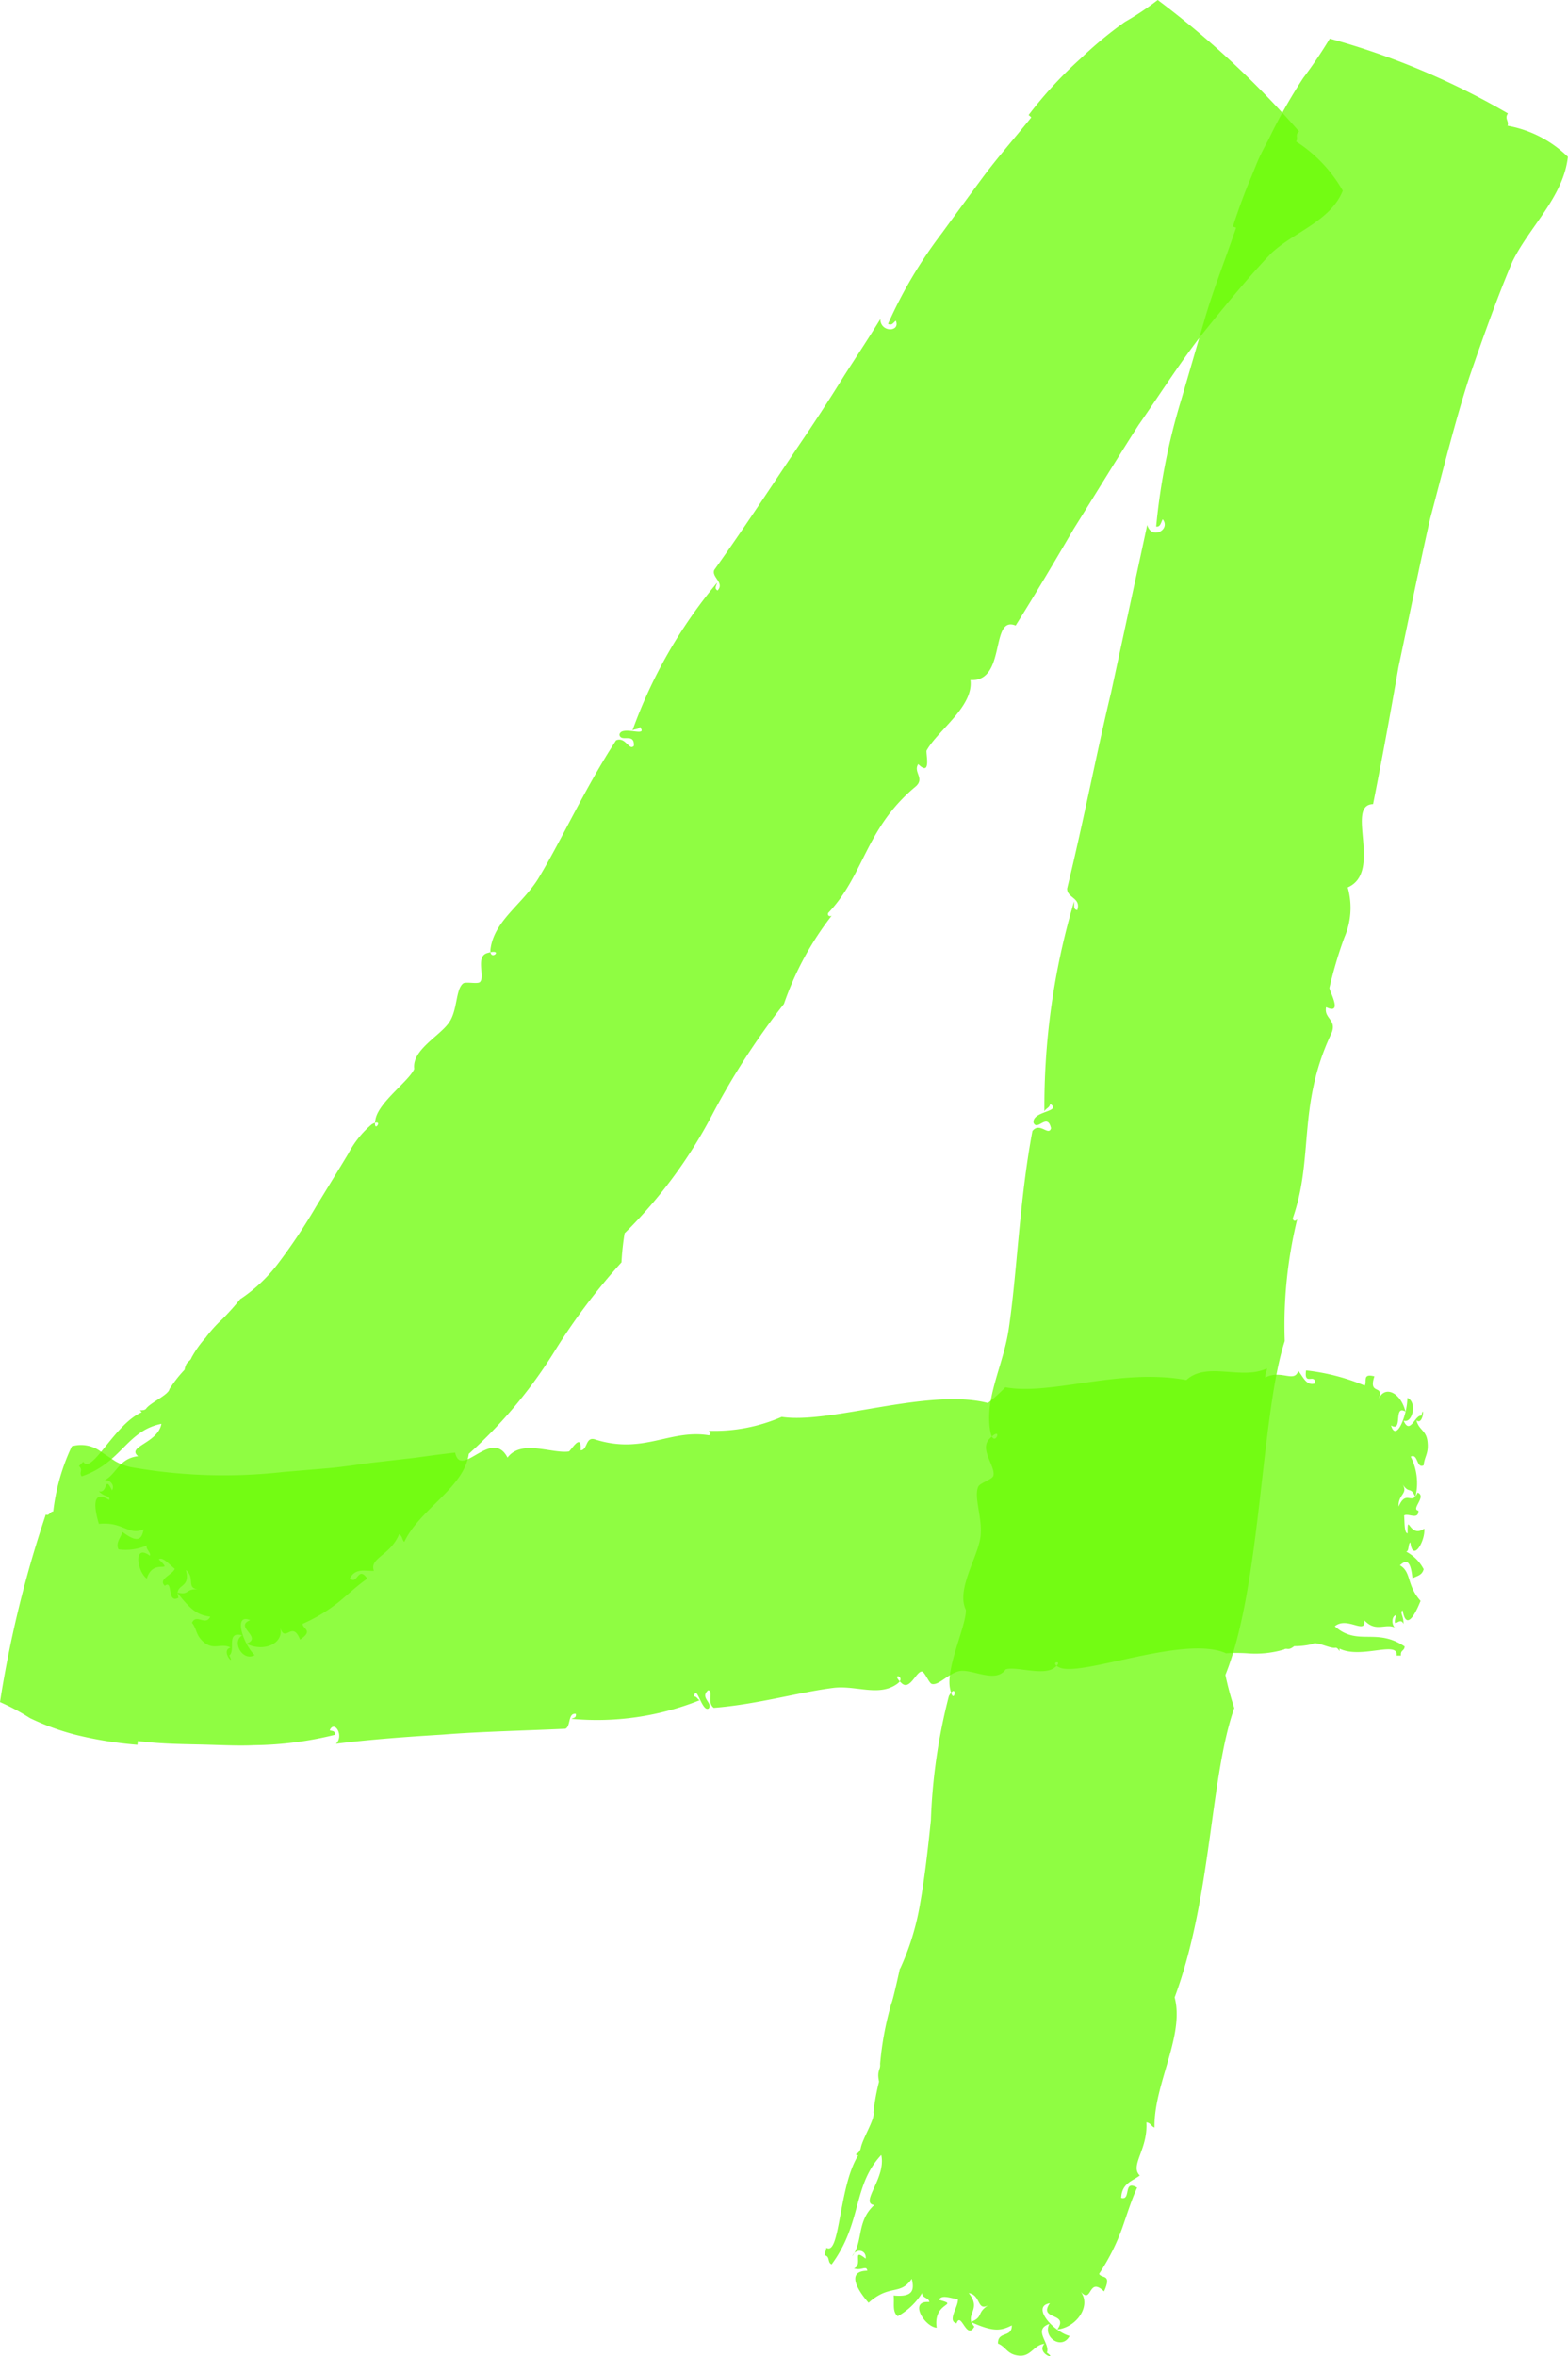
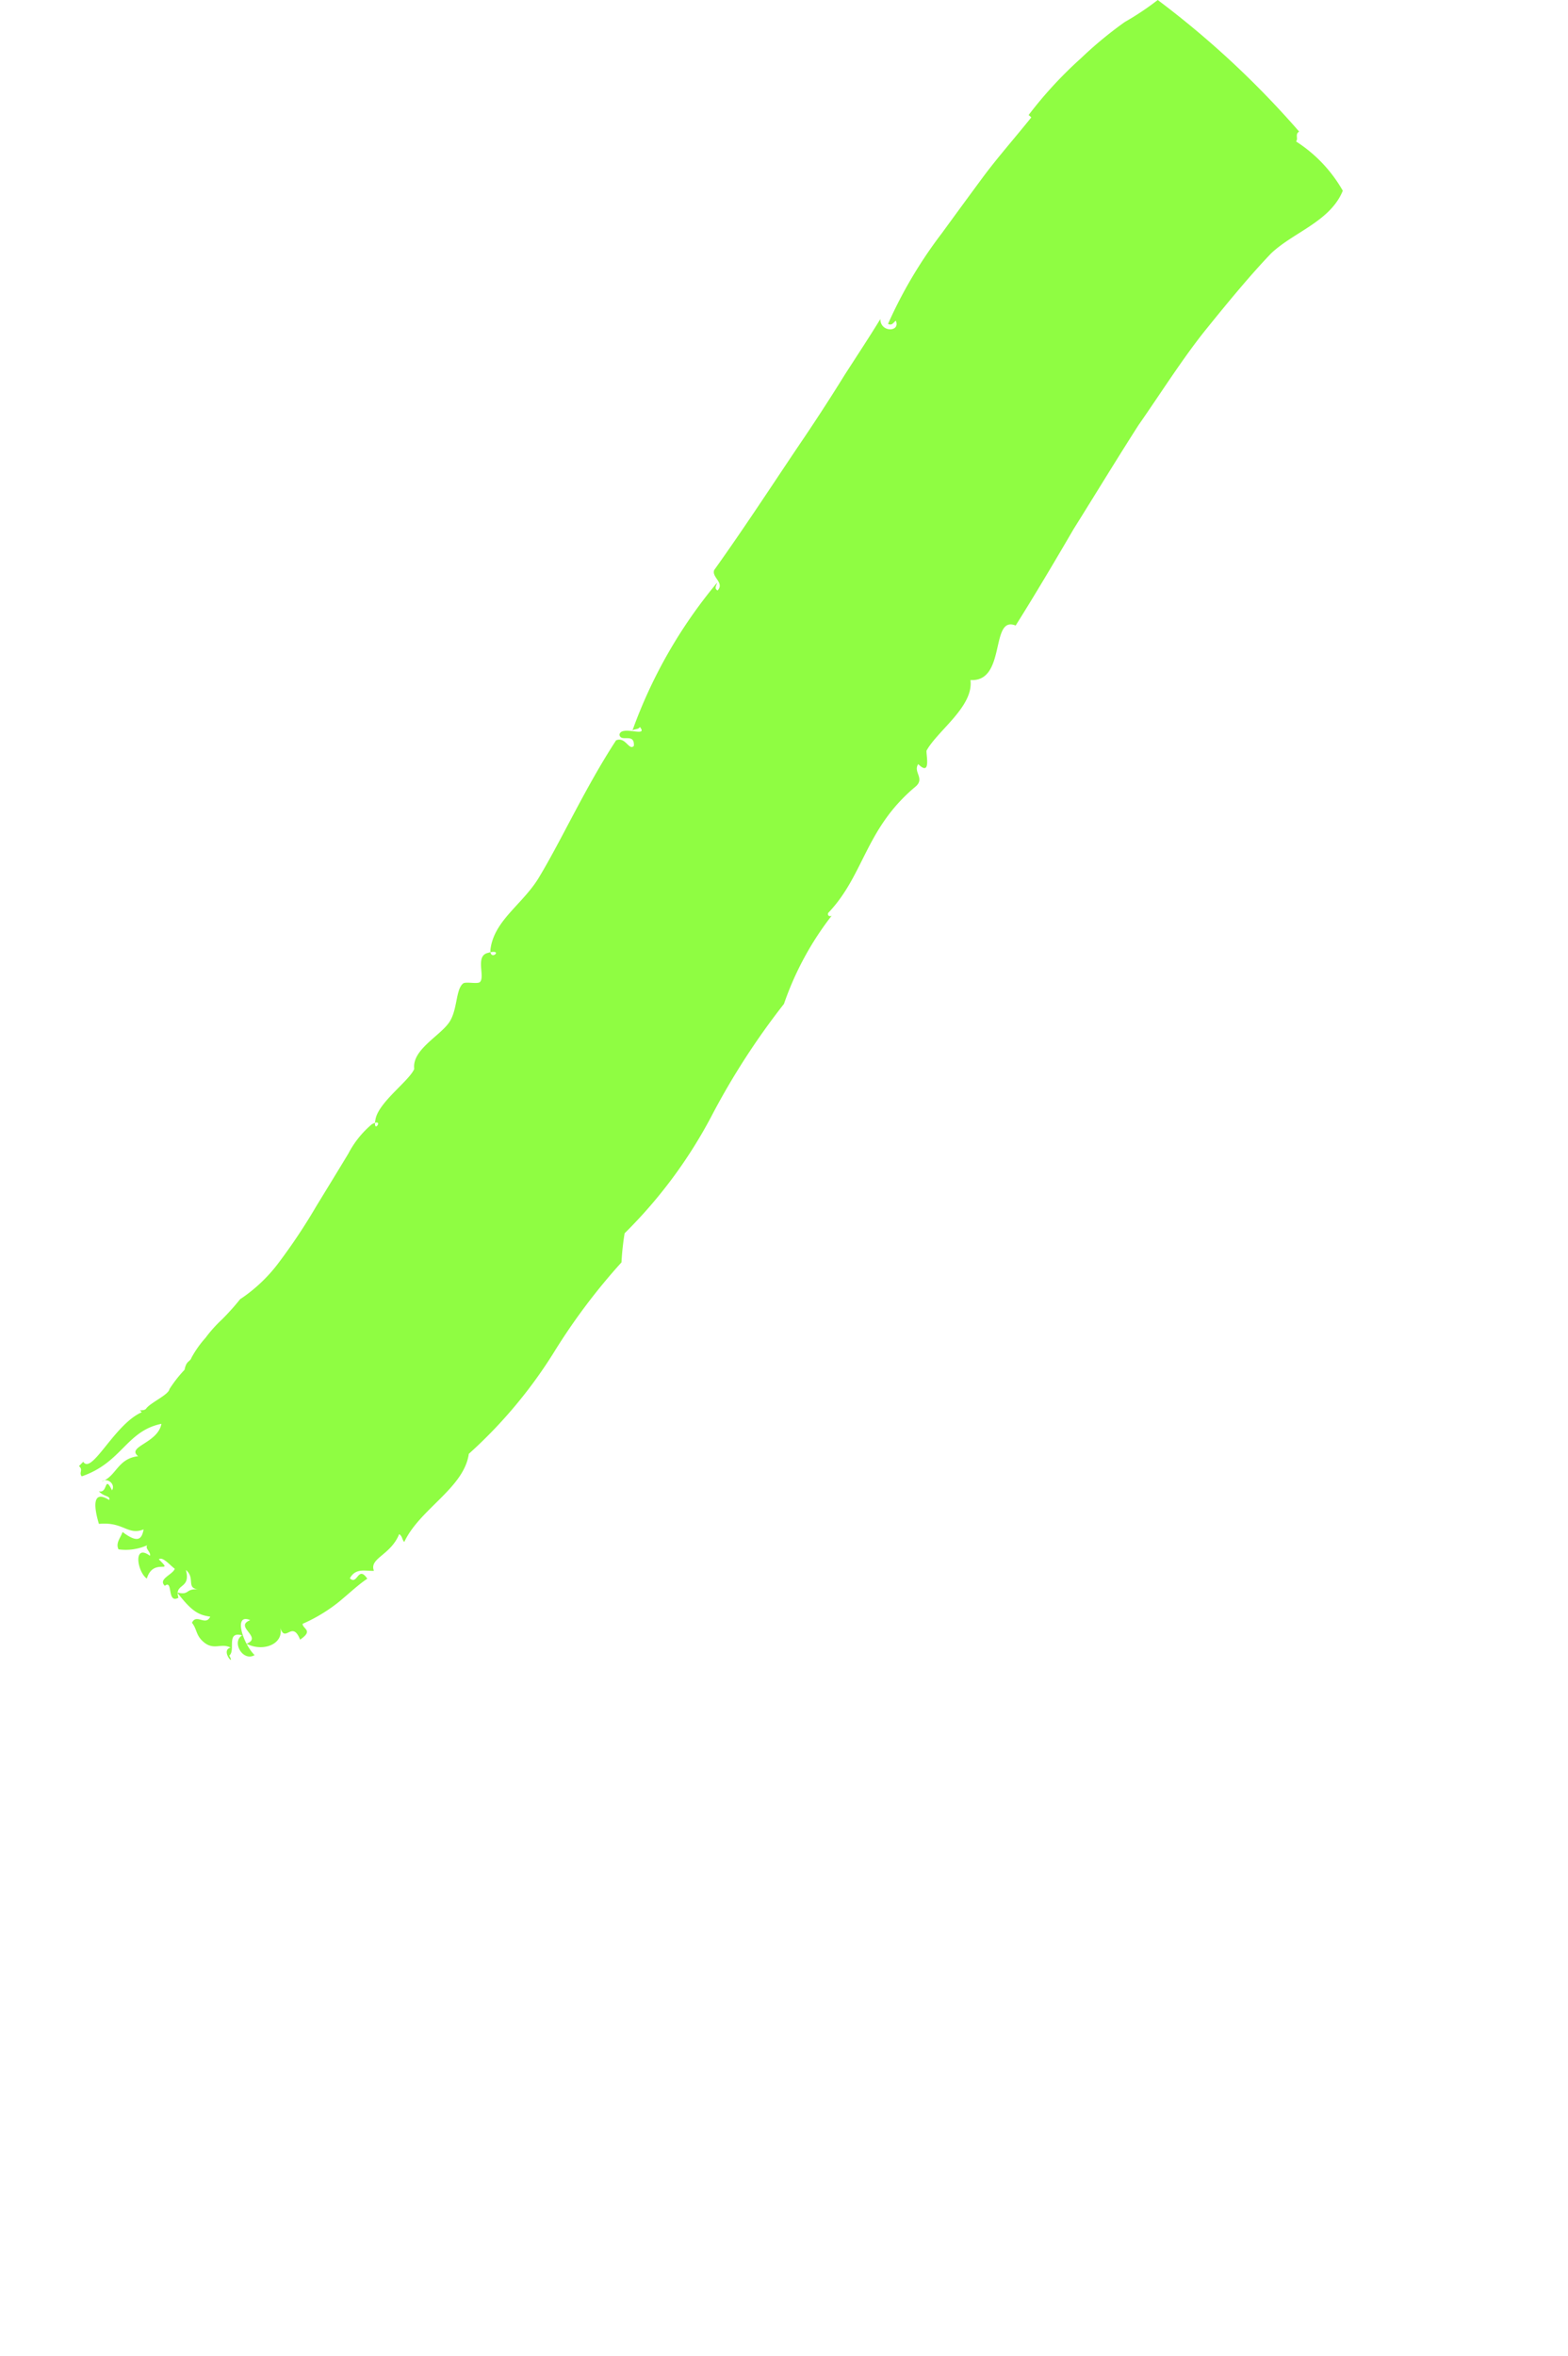
<svg xmlns="http://www.w3.org/2000/svg" width="42.088" height="63.241" viewBox="0 0 42.088 63.241">
  <g id="Group_14" data-name="Group 14" transform="translate(-141.206 -309.451)">
    <g id="Group_11" data-name="Group 11">
      <path id="Path_9" data-name="Path 9" d="M172.282,309.451a24.567,24.567,0,0,1,3.795,3.531c-.119.077-.015.182-.082.266a3.8,3.8,0,0,1,1.254,1.322c-.336.825-1.316,1.108-1.92,1.678-.539.561-1.123,1.266-1.744,2.035s-1.2,1.69-1.822,2.582c-.59.922-1.17,1.877-1.737,2.782-.543.931-1.068,1.814-1.558,2.593-.694-.285-.238,1.52-1.213,1.463.09.709-.875,1.35-1.176,1.889-.031.055.141.73-.226.367-.149.223.21.391-.1.627-1.328,1.127-1.35,2.354-2.318,3.369-.03.1.084.1.107.057a8.21,8.21,0,0,0-1.293,2.383,19.6,19.6,0,0,0-1.955,3.031,12.819,12.819,0,0,1-2.322,3.125,7,7,0,0,0-.084.781,16.556,16.556,0,0,0-1.811,2.41,12.693,12.693,0,0,1-2.287,2.729c-.129.918-1.324,1.486-1.732,2.365-.069-.07-.039-.141-.137-.211-.233.574-.811.643-.678.986-.23.012-.486-.088-.646.2.207.2.216-.36.468.011-.234.155-.474.383-.75.612a4.349,4.349,0,0,1-.988.6c.01.145.3.174-.066.424-.211-.539-.4.11-.531-.32.1.432-.45.662-.907.43.451-.178-.351-.458.1-.633-.463-.2-.2.627.117.937-.312.188-.627-.355-.334-.529-.443-.123-.166.406-.346.541.18.33-.257-.135.036-.213-.252-.131-.438.078-.707-.135-.235-.189-.186-.351-.33-.531.119-.258.365.1.49-.164-.313-.047-.487-.131-.889-.65.348.086.207-.112.576-.082-.347-.028-.076-.3-.34-.522.143.533-.324.346-.2.746-.316.176-.138-.5-.365-.32-.195-.182.215-.3.266-.457-.153-.119-.325-.332-.428-.254.428.426-.152-.063-.322.518-.266-.194-.369-.948.082-.614.041-.088-.145-.2-.069-.283a1.412,1.412,0,0,1-.773.111c-.084-.17.057-.312.109-.466.434.33.518.169.565-.069-.43.17-.537-.213-1.2-.148-.123-.406-.205-.942.276-.641.041-.123-.143-.078-.278-.236.249.076.139-.457.354-.024.1-.162-.119-.351-.277-.236.394-.135.42-.615.978-.68-.326-.259.529-.345.625-.869-.943.192-1.06,1.041-2.139,1.41-.084-.1.049-.17-.074-.275l.114-.117c.23.361.834-1.006,1.57-1.328l-.047-.053c.078,0,.139-.006.168-.049.123-.162.6-.367.623-.519a3.491,3.491,0,0,1,.406-.52c.051-.258.143-.2.188-.328a2.783,2.783,0,0,1,.375-.529,3.579,3.579,0,0,1,.437-.489,6.533,6.533,0,0,0,.5-.558l.008,0a4.186,4.186,0,0,0,1.035-.991,15.657,15.657,0,0,0,.99-1.49c.315-.515.618-1.01.862-1.414a2.61,2.61,0,0,1,.631-.789c.365-.2.011.32.1-.139s.908-1.029,1.039-1.347c-.066-.508.67-.871.932-1.241.234-.332.176-.89.379-1.052.074-.059.4.027.457-.043.133-.151-.129-.682.193-.774.506-.148.016.3.092-.148.123-.74.85-1.164,1.277-1.852.629-1.039,1.254-2.431,2.088-3.709.254-.107.35.291.477.149.025-.369-.352-.082-.387-.3.045-.268.789.092.549-.207-.045.076-.141.045-.2.094a13.1,13.1,0,0,1,2.271-3.965c-.01.07-.088.15.014.207.195-.209-.166-.354-.09-.549.912-1.279,1.686-2.482,2.445-3.6q.56-.834,1.049-1.625c.336-.523.666-1.021.965-1.511,0,.369.547.351.416.045-.064.043-.1.142-.209.084a12.111,12.111,0,0,1,1.436-2.422c.341-.467.709-.971,1.1-1.5s.858-1.057,1.309-1.619l-.071-.065a11.006,11.006,0,0,1,1.4-1.519,10.593,10.593,0,0,1,1.181-.977A7.547,7.547,0,0,0,172.282,309.451Z" fill="#6afc03" fill-rule="evenodd" opacity="0.75" />
    </g>
    <g id="Group_12" data-name="Group 12">
-       <path id="Path_10" data-name="Path 10" d="M141.206,355.133a30.594,30.594,0,0,1,1.229-5.033c.084.052.123-.09.2-.082a5.569,5.569,0,0,1,.5-1.75.888.888,0,0,1,.795.156l.373.246a1.439,1.439,0,0,0,.408.156,14.222,14.222,0,0,0,4.107.131c.4-.033.795-.066,1.192-.1s.8-.1,1.2-.15l1.141-.131c.373-.052.73-.1,1.072-.138.16.728.982-.684,1.406.134.371-.5,1.194-.1,1.645-.164.047-.006.349-.541.316-.031.2-.008.123-.395.408-.287,1.291.4,1.983-.287,3.039-.117.071-.033.016-.125-.019-.121a4.532,4.532,0,0,0,1.971-.373c1.3.2,3.943-.787,5.535-.372a4.888,4.888,0,0,0,.467-.423c1.226.228,3.08-.524,4.859-.194.555-.509,1.478.012,2.162-.312,0,.1-.055.125-.041.244.428-.221.777.154.883-.178.133.16.217.414.453.336,0-.291-.305.086-.244-.348a5.642,5.642,0,0,1,1.574.407c.07-.11-.074-.336.26-.248-.172.525.271.2.117.6.178-.377.6-.144.717.346-.338-.2-.053.57-.387.371.141.477.441-.3.438-.738.267.1.144.695-.1.611.172.4.307-.168.477-.133.078-.359.064.28-.133.123.066.274.275.26.3.6.027.3-.086.377-.106.607-.2.1-.144-.328-.348-.232a1.566,1.566,0,0,1,.125,1.086c-.134-.307-.168-.068-.349-.354.172.27-.119.268-.1.608.207-.475.359-.01.508-.375.26.1-.193.451.023.484.006.266-.273.059-.384.131.017.191,0,.461.093.48,0-.6.047.155.448-.128.035.324-.311.923-.372.371-.068.031-.029.24-.115.246a1.119,1.119,0,0,1,.471.472c-.047.178-.193.178-.3.248-.055-.539-.187-.486-.338-.353.317.185.174.533.555.955-.148.373-.387.809-.482.254-.086.055.033.154.023.365-.094-.232-.313.217-.2-.238-.141.037-.121.33.021.363-.279-.185-.539.131-.871-.221.043.4-.461-.119-.793.159.613.545,1.113.027,1.875.543-.01.129-.115.084-.1.244l-.117,0c.056-.414-.957.1-1.532-.188l0,.069c-.037-.063-.076-.1-.113-.09-.152.023-.521-.188-.613-.1a2.042,2.042,0,0,1-.492.057c-.168.136-.184.031-.276.09a2.713,2.713,0,0,1-.99.1,4.606,4.606,0,0,0-.572,0v-.005c-1.131-.495-3.912.664-4.473.38-.3-.154.172-.209-.129.016s-1.055-.057-1.306.043c-.252.367-.844.014-1.188.037-.309.022-.6.412-.795.35-.07-.02-.191-.328-.262-.332-.152-.006-.32.513-.539.318-.345-.312.16-.191-.131.018-.494.349-1.107.025-1.718.105-.912.115-2.051.445-3.2.533-.189-.138,0-.455-.15-.47-.23.2.129.332.016.486-.18.121-.334-.688-.393-.32.067-.01.1.087.152.1a7.427,7.427,0,0,1-3.443.5c.051-.033.133-.016.117-.133-.218-.035-.131.342-.283.4-1.18.054-2.295.076-3.309.158-1.025.062-1.976.135-2.847.244.224-.217-.041-.646-.168-.363.058.029.14,0,.148.121a9.441,9.441,0,0,1-2.172.281c-.447.022-.947-.008-1.468-.019s-1.063-.018-1.657-.092l-.011.1a10.285,10.285,0,0,1-1.664-.27,6.605,6.605,0,0,1-1.219-.445A5.97,5.97,0,0,0,141.206,355.133Z" fill="#6afc03" fill-rule="evenodd" opacity="0.75" />
-     </g>
+       </g>
    <g id="Group_13" data-name="Group 13">
-       <path id="Path_11" data-name="Path 11" d="M176.9,310.488a20.115,20.115,0,0,1,4.782,2.008c-.1.143.035.2-.01.33a3.1,3.1,0,0,1,1.619.834c-.119,1.078-1.033,1.877-1.488,2.811-.377.888-.766,1.961-1.164,3.125-.379,1.176-.7,2.48-1.047,3.783-.3,1.328-.574,2.684-.848,3.975-.228,1.314-.459,2.562-.682,3.679-.755.018.268,1.822-.681,2.235a2,2,0,0,1-.09,1.345,11.329,11.329,0,0,0-.4,1.348c-.012.076.382.75-.09.521-.069.323.332.334.121.75-.889,1.916-.449,3.293-1.014,4.913.008.119.115.064.123.007a11.988,11.988,0,0,0-.34,3.291c-.648,2-.631,6.569-1.593,8.963a8.365,8.365,0,0,0,.238.887c-.658,1.875-.6,5.072-1.6,7.766.272,1.035-.562,2.332-.541,3.494-.091-.035-.1-.125-.218-.141.046.733-.454,1.16-.176,1.428-.207.154-.483.209-.5.6.279.082.037-.505.428-.275-.141.3-.26.68-.4,1.084a5.732,5.732,0,0,1-.621,1.23c.074.139.352-.013.133.471-.434-.414-.311.36-.627.008.289.377-.105.955-.627,1.014.328-.469-.527-.241-.2-.705-.516.085.1.765.529.878-.2.387-.73.042-.543-.322-.459.158.033.518-.066.77.314.219-.3.031-.067-.237-.291.03-.363.362-.705.315-.3-.039-.326-.234-.541-.322-.01-.342.379-.145.371-.487-.3.151-.5.178-1.1-.092.353-.136.138-.248.488-.46-.332.2-.207-.264-.545-.315.371.455-.141.57.151.9-.209.387-.356-.427-.477-.089-.262-.061.057-.454.035-.647-.191-.025-.443-.133-.506.018.582.158-.168.033-.062.748-.33-.026-.76-.74-.2-.69,0-.117-.219-.113-.188-.248a1.815,1.815,0,0,1-.658.629c-.154-.119-.086-.361-.11-.556.545.054.551-.17.487-.448-.317.461-.588.131-1.16.643-.3-.344-.608-.85-.035-.86-.016-.158-.163.014-.358-.064.262-.086-.076-.572.316-.26.024-.242-.267-.293-.361-.064.3-.408.11-.934.59-1.375-.4-.057.326-.723.189-1.344-.775.83-.509,1.816-1.332,2.936-.123-.049-.031-.213-.191-.245l.051-.2c.369.229.326-1.638.851-2.476l-.068-.028a.254.254,0,0,0,.137-.162c.041-.256.392-.793.343-.967a5.833,5.833,0,0,1,.149-.824c-.063-.314.045-.308.029-.48a8.347,8.347,0,0,1,.305-1.629c.027-.051.133-.5.226-.928l.008,0a6.859,6.859,0,0,0,.532-1.728c.125-.7.214-1.495.292-2.252a15.391,15.391,0,0,1,.483-3.333c.254-.433.139.35.029-.212s.436-1.668.428-2.1c-.26-.531.283-1.351.383-1.91.09-.5-.182-1.1-.053-1.395.045-.107.379-.189.408-.3.061-.245-.377-.7-.113-.979.416-.437.125.326.029-.215-.16-.9.36-1.771.5-2.773.221-1.5.281-3.414.631-5.281.2-.254.436.15.5-.075-.1-.433-.361.088-.469-.144-.052-.322.776-.295.446-.51-.014.106-.118.119-.155.2a19.343,19.343,0,0,1,.795-5.629c.014.086-.031.213.086.227.113-.332-.277-.319-.271-.578.459-1.889.789-3.637,1.179-5.258.352-1.627.674-3.121.971-4.5.113.41.639.127.416-.151-.047.078-.06.213-.176.194a17.134,17.134,0,0,1,.672-3.4c.2-.683.414-1.422.641-2.2s.547-1.58.832-2.42l-.086-.033c.1-.309.236-.7.4-1.107.086-.2.17-.416.258-.627s.2-.414.307-.616a14.354,14.354,0,0,1,.92-1.632A12.207,12.207,0,0,0,176.9,310.488Z" fill="#6afc03" fill-rule="evenodd" opacity="0.75" />
-     </g>
+       </g>
  </g>
</svg>